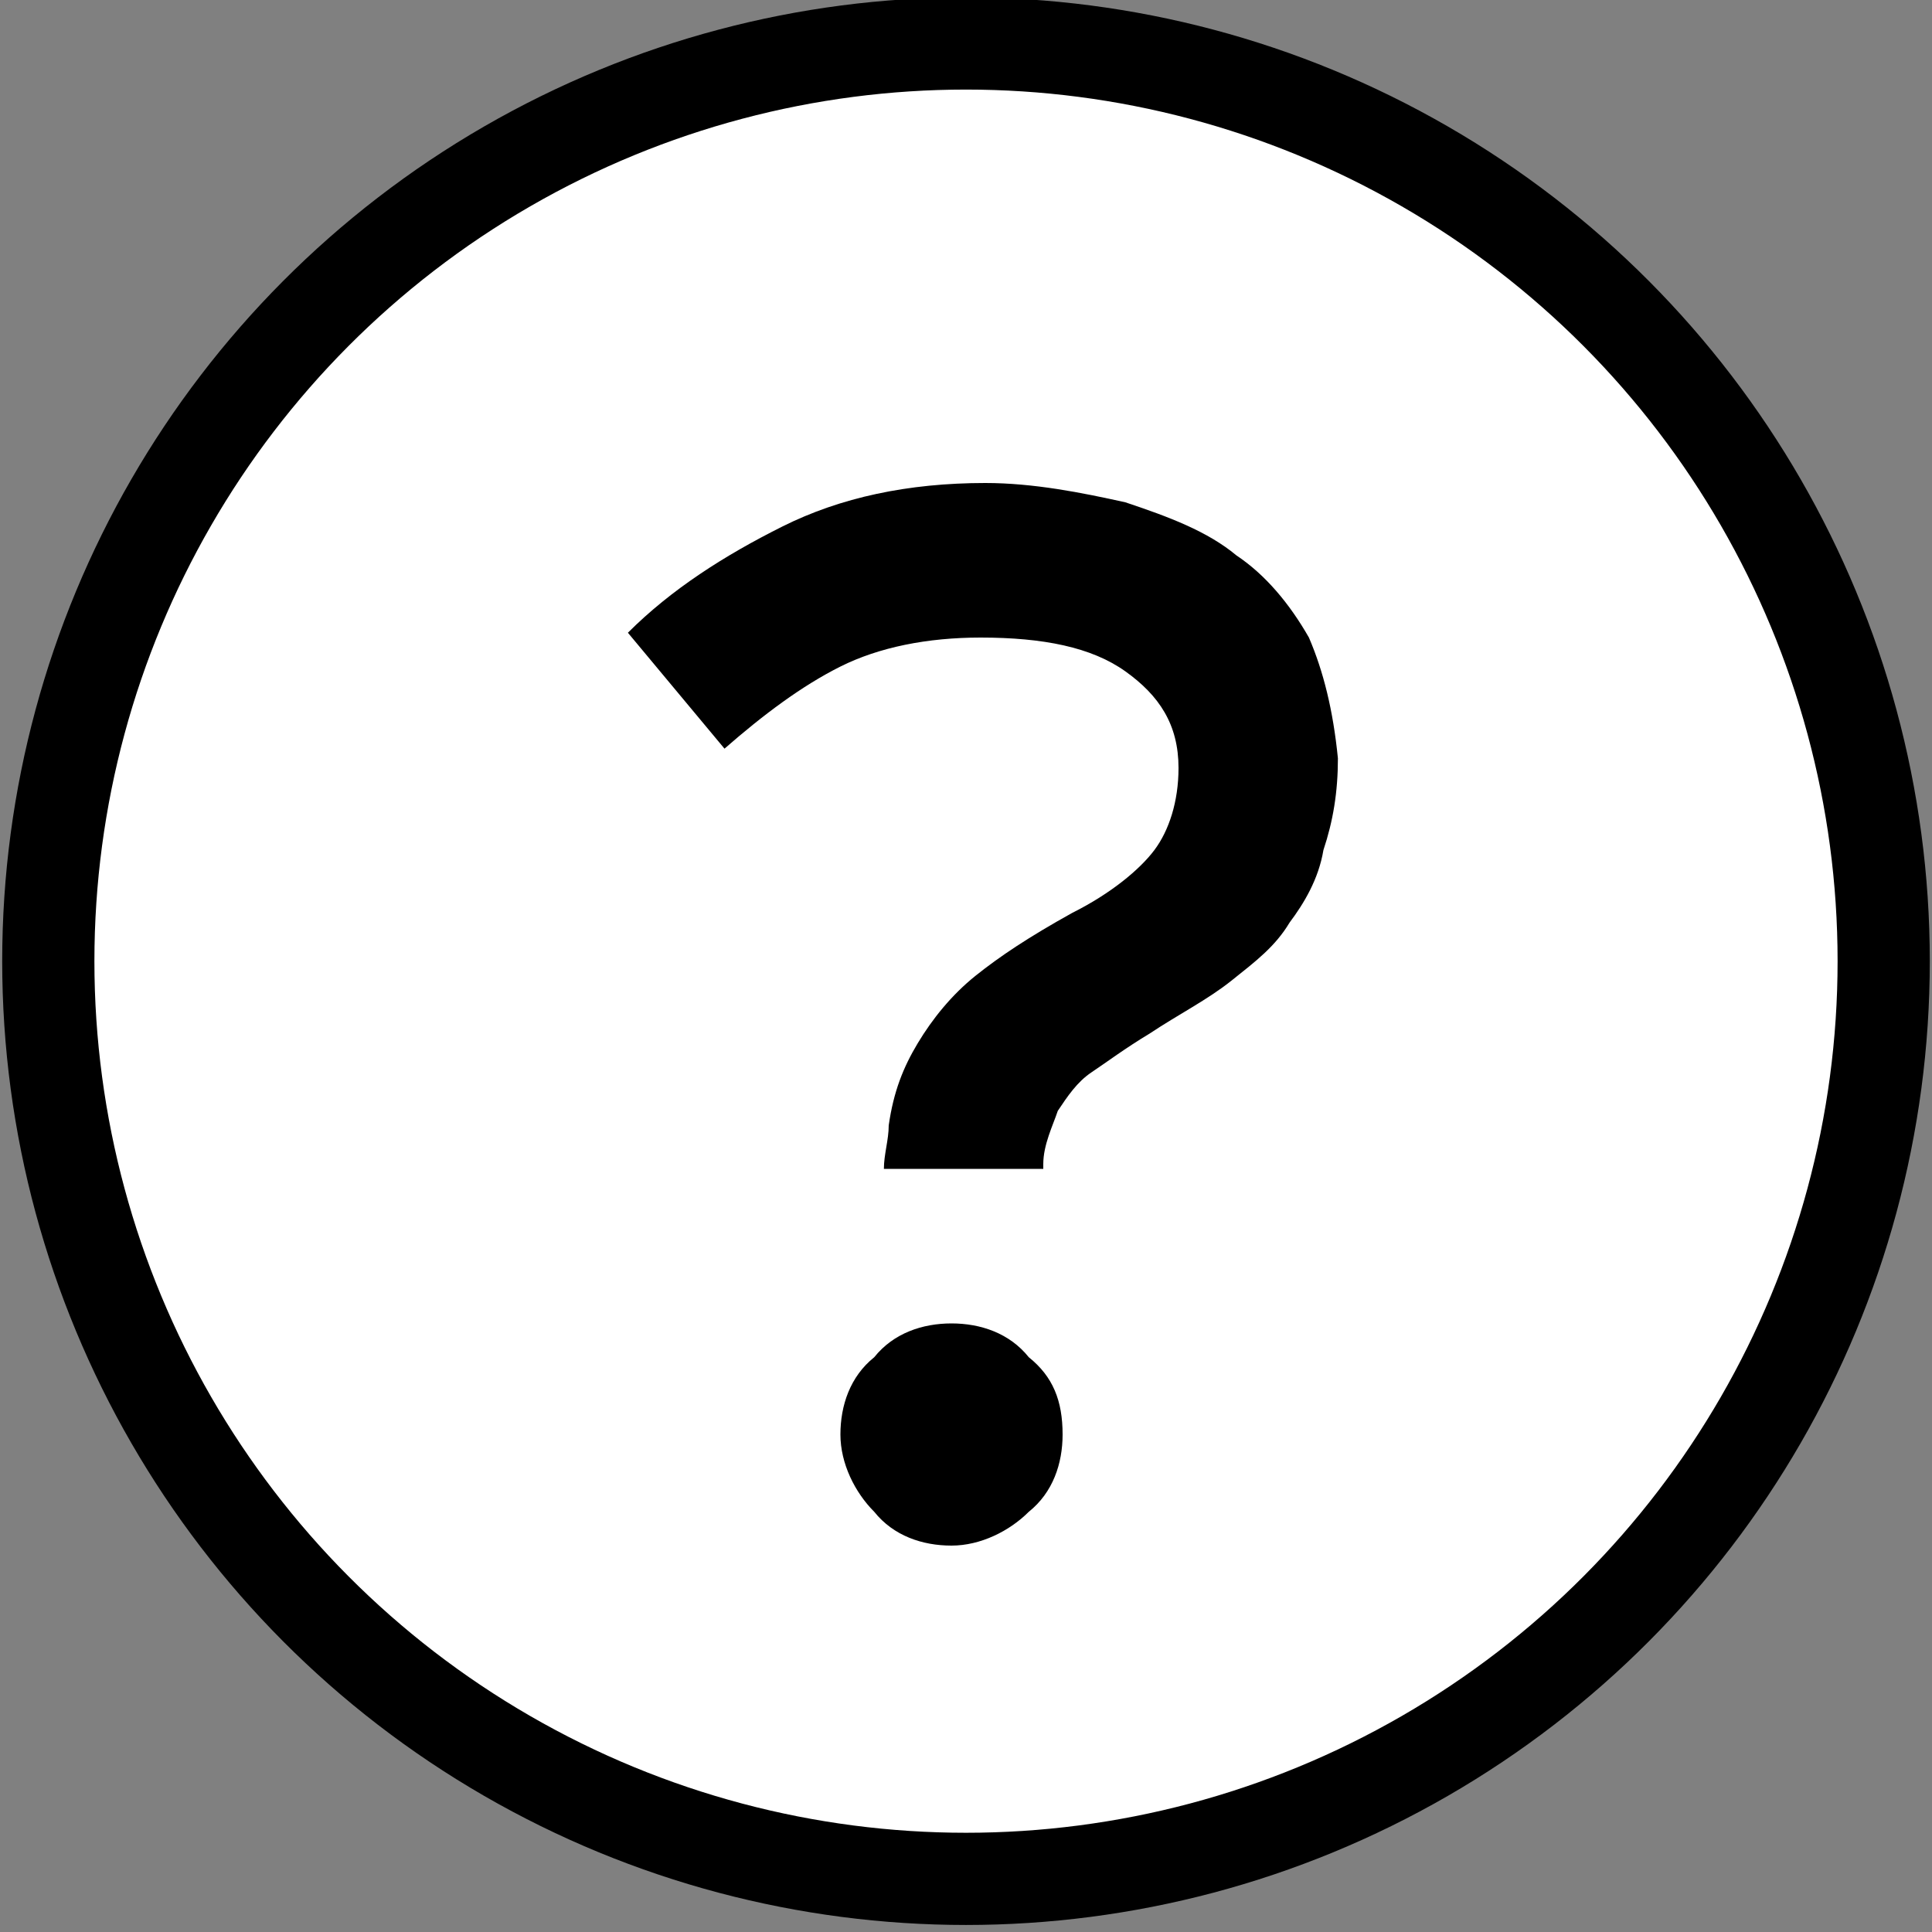
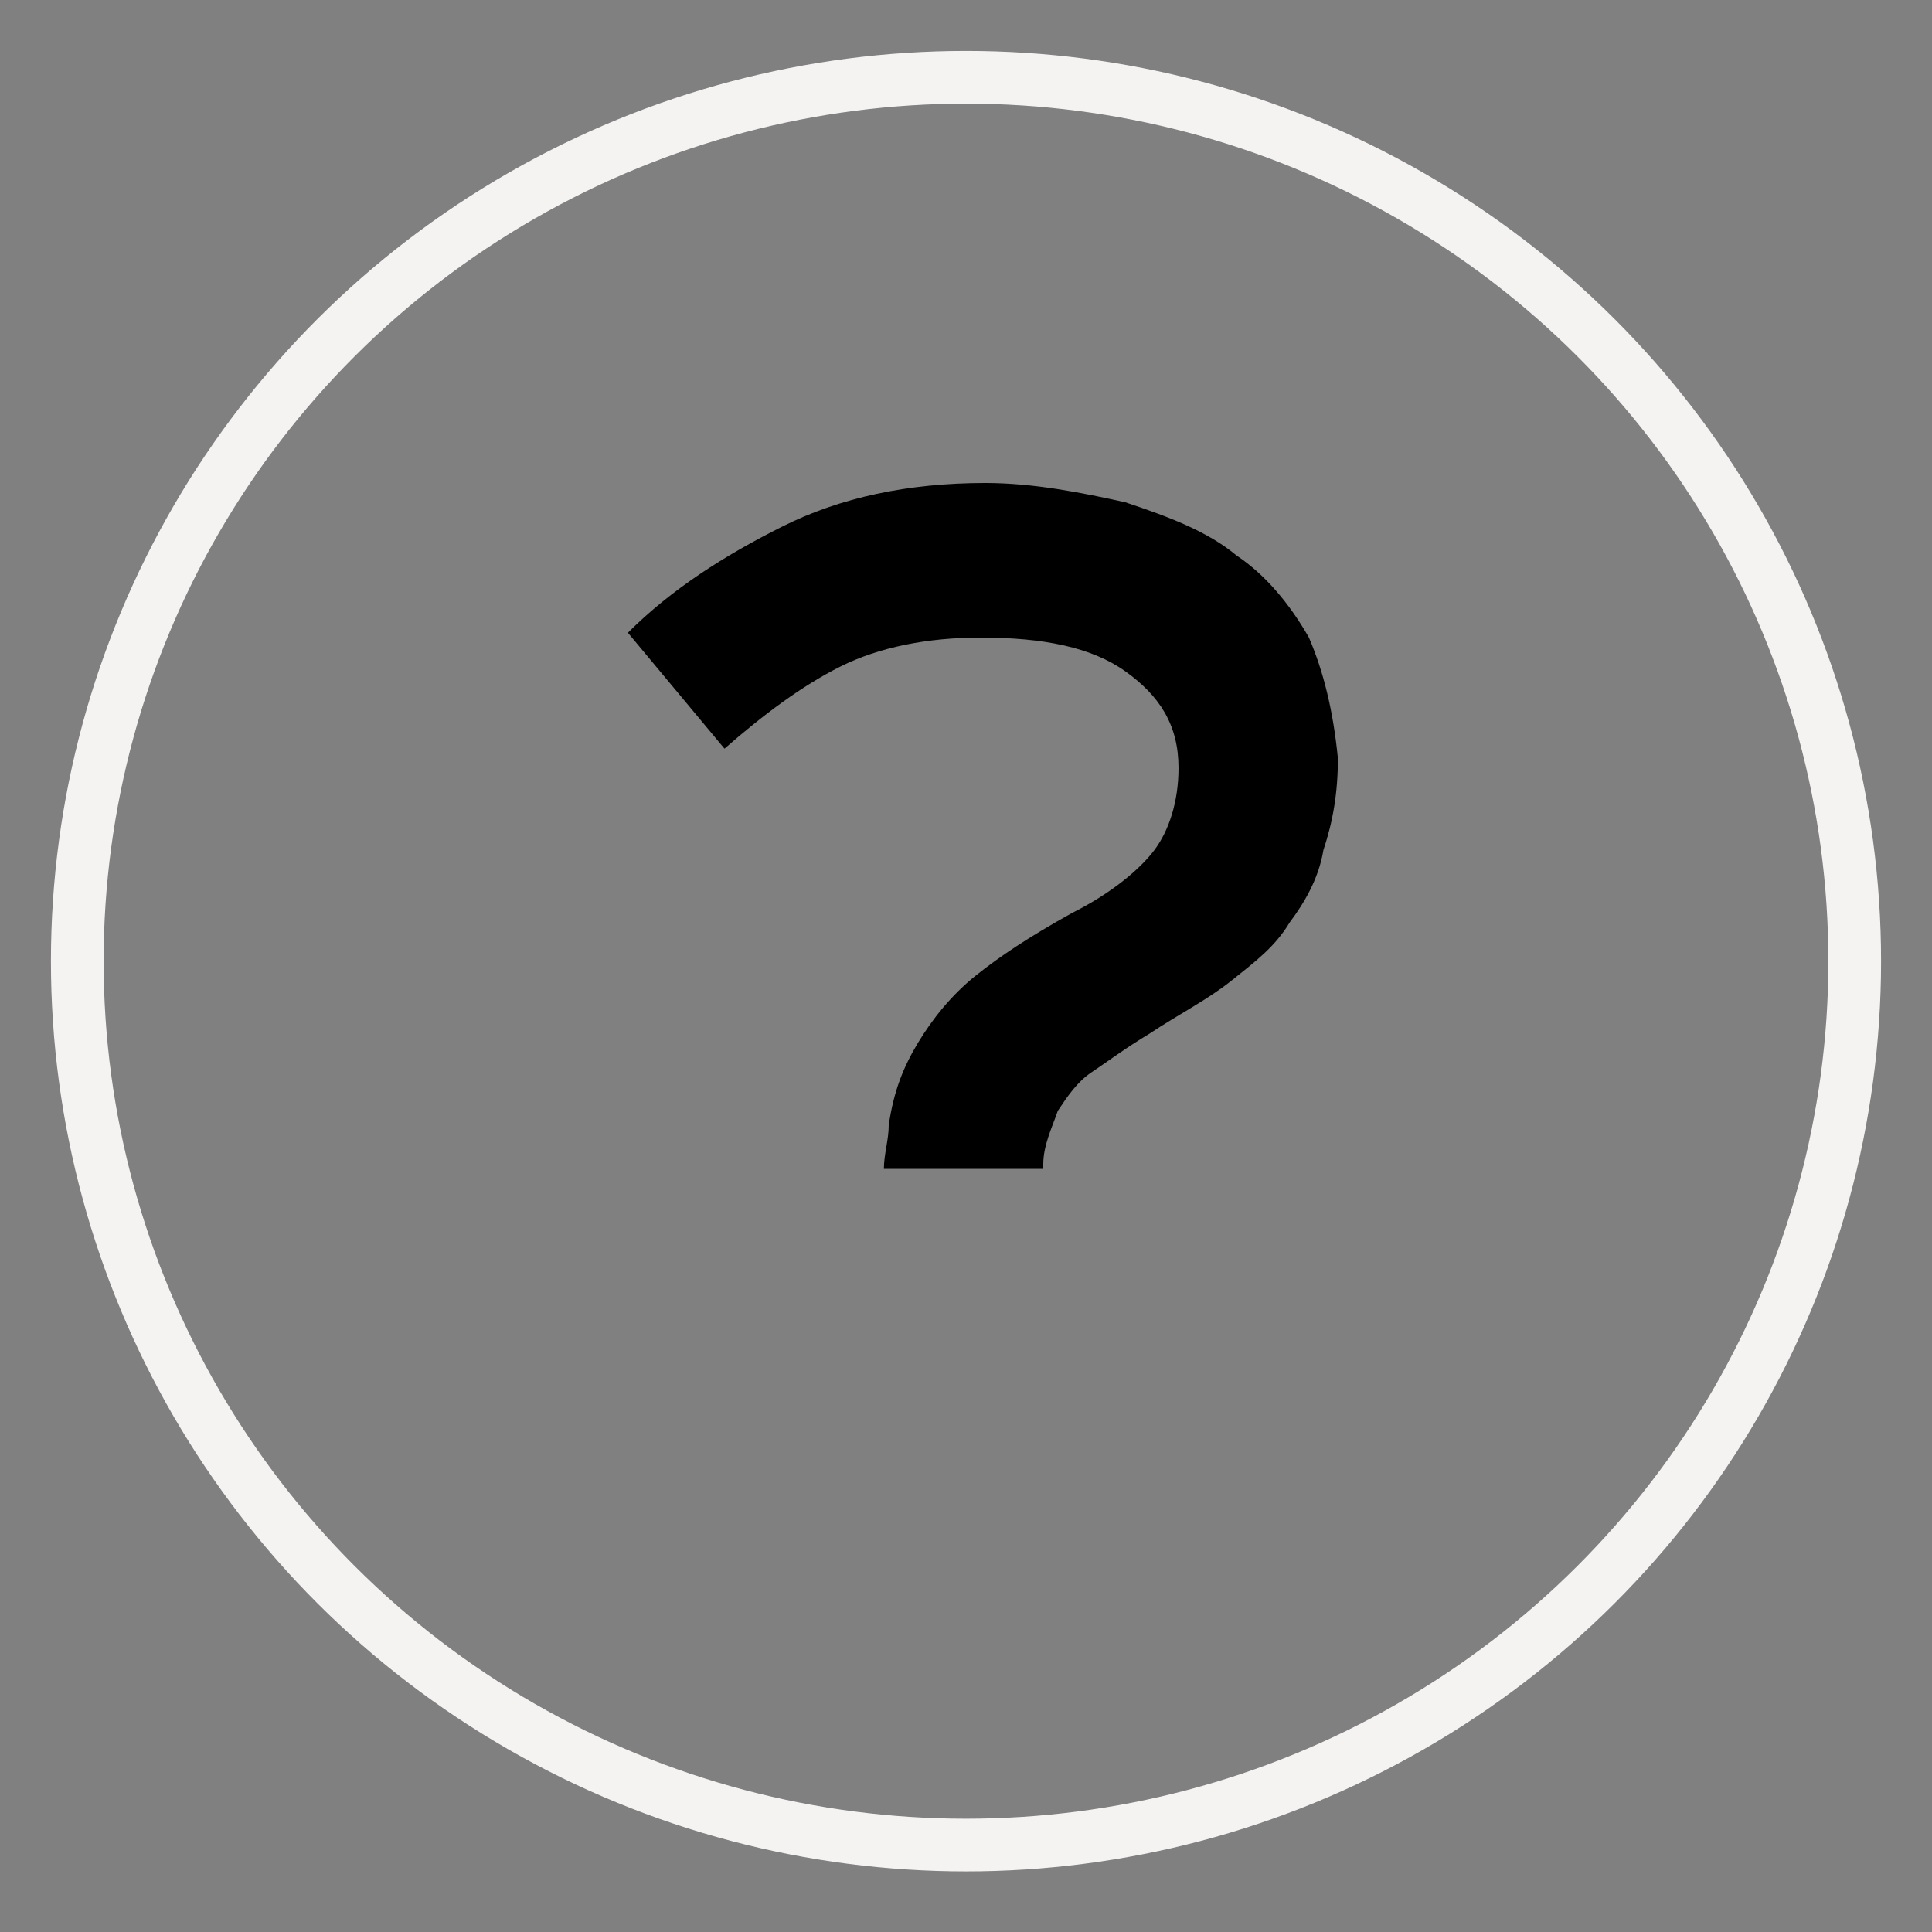
<svg xmlns="http://www.w3.org/2000/svg" xmlns:xlink="http://www.w3.org/1999/xlink" version="1.1" id="Layer_1" x="0px" y="0px" viewBox="0 0 40 40" enable-background="new 0 0 40 40" xml:space="preserve">
  <rect x="0" y="0" width="40" height="40" fill="#808080" stroke="none" />
  <g id="Sign_up">
</g>
  <g id="Error_messages">
</g>
  <g id="Sign_In_error_and_hover">
</g>
  <g id="Sign_In">
    <g>
      <g>
        <defs>
-           <rect id="SVGID_1_" x="1.6" y="81.5" width="1920" height="1080" />
-         </defs>
+           </defs>
        <clipPath id="SVGID_2_">
          <use xlink:href="#SVGID_1_" overflow="visible" />
        </clipPath>
        <g clip-path="url(#SVGID_2_)">
          <g>
            <g id="Header_4_">
					</g>
          </g>
        </g>
      </g>
    </g>
    <g id="Help_15_">
      <g>
-         <path fill="#FFFFFF" d="M20,2.4c-9.7,0-17.6,7.9-17.6,17.6c0,9.7,7.9,17.6,17.6,17.6s17.6-7.9,17.6-17.6     C37.6,10.2,29.7,2.4,20,2.4z" />
        <g id="Group_6_19_" transform="translate(0 -9)">
          <g id="Ellipse_2_19_" transform="translate(330 23)" opacity="0.942">
-             <ellipse fill="#F0F8F2" cx="-310" cy="5.9" rx="19" ry="19" />
            <ellipse fill="none" stroke="#FCF9F9" stroke-width="1.091" cx="-310" cy="5.9" rx="18.4" ry="18.3" />
          </g>
          <g id="Ellipse_1_19_" transform="translate(330 23)">
-             <ellipse fill="#FFFFFF" stroke="#000000" stroke-width="1.909" cx="-310" cy="5.9" rx="19" ry="19" />
-           </g>
+             </g>
          <g>
-             <path d="M22,38.7c0,0.6-0.2,1.2-0.7,1.6c-0.4,0.4-1,0.7-1.6,0.7c-0.6,0-1.2-0.2-1.6-0.7c-0.4-0.4-0.7-1-0.7-1.6       s0.2-1.2,0.7-1.6c0.4-0.5,1-0.7,1.6-0.7c0.6,0,1.2,0.2,1.6,0.7C21.8,37.5,22,38,22,38.7z" />
            <path d="M27.1,22.2c-0.4-0.7-0.9-1.3-1.5-1.7c-0.6-0.5-1.4-0.8-2.3-1.1c-0.9-0.2-1.9-0.4-2.9-0.4c-1.6,0-3,0.3-4.2,0.9       s-2.3,1.3-3.2,2.2l2,2.4c0.8-0.7,1.6-1.3,2.4-1.7c0.8-0.4,1.8-0.6,2.9-0.6c1.3,0,2.3,0.2,3,0.7c0.7,0.5,1.1,1.1,1.1,2       c0,0.7-0.2,1.3-0.5,1.7s-0.9,0.9-1.7,1.3c-0.9,0.5-1.5,0.9-2,1.3c-0.5,0.4-0.9,0.9-1.2,1.4c-0.3,0.5-0.5,1-0.6,1.7       c0,0.3-0.1,0.6-0.1,0.9h3.3c0,0,0-0.1,0-0.1c0-0.4,0.2-0.8,0.3-1.1c0.2-0.3,0.4-0.6,0.7-0.8s0.7-0.5,1.2-0.8       c0.6-0.4,1.2-0.7,1.7-1.1c0.5-0.4,0.9-0.7,1.2-1.2c0.3-0.4,0.6-0.9,0.7-1.5c0.2-0.6,0.3-1.2,0.3-1.9       C27.6,23.7,27.4,22.9,27.1,22.2z" />
          </g>
        </g>
      </g>
    </g>
  </g>
</svg>